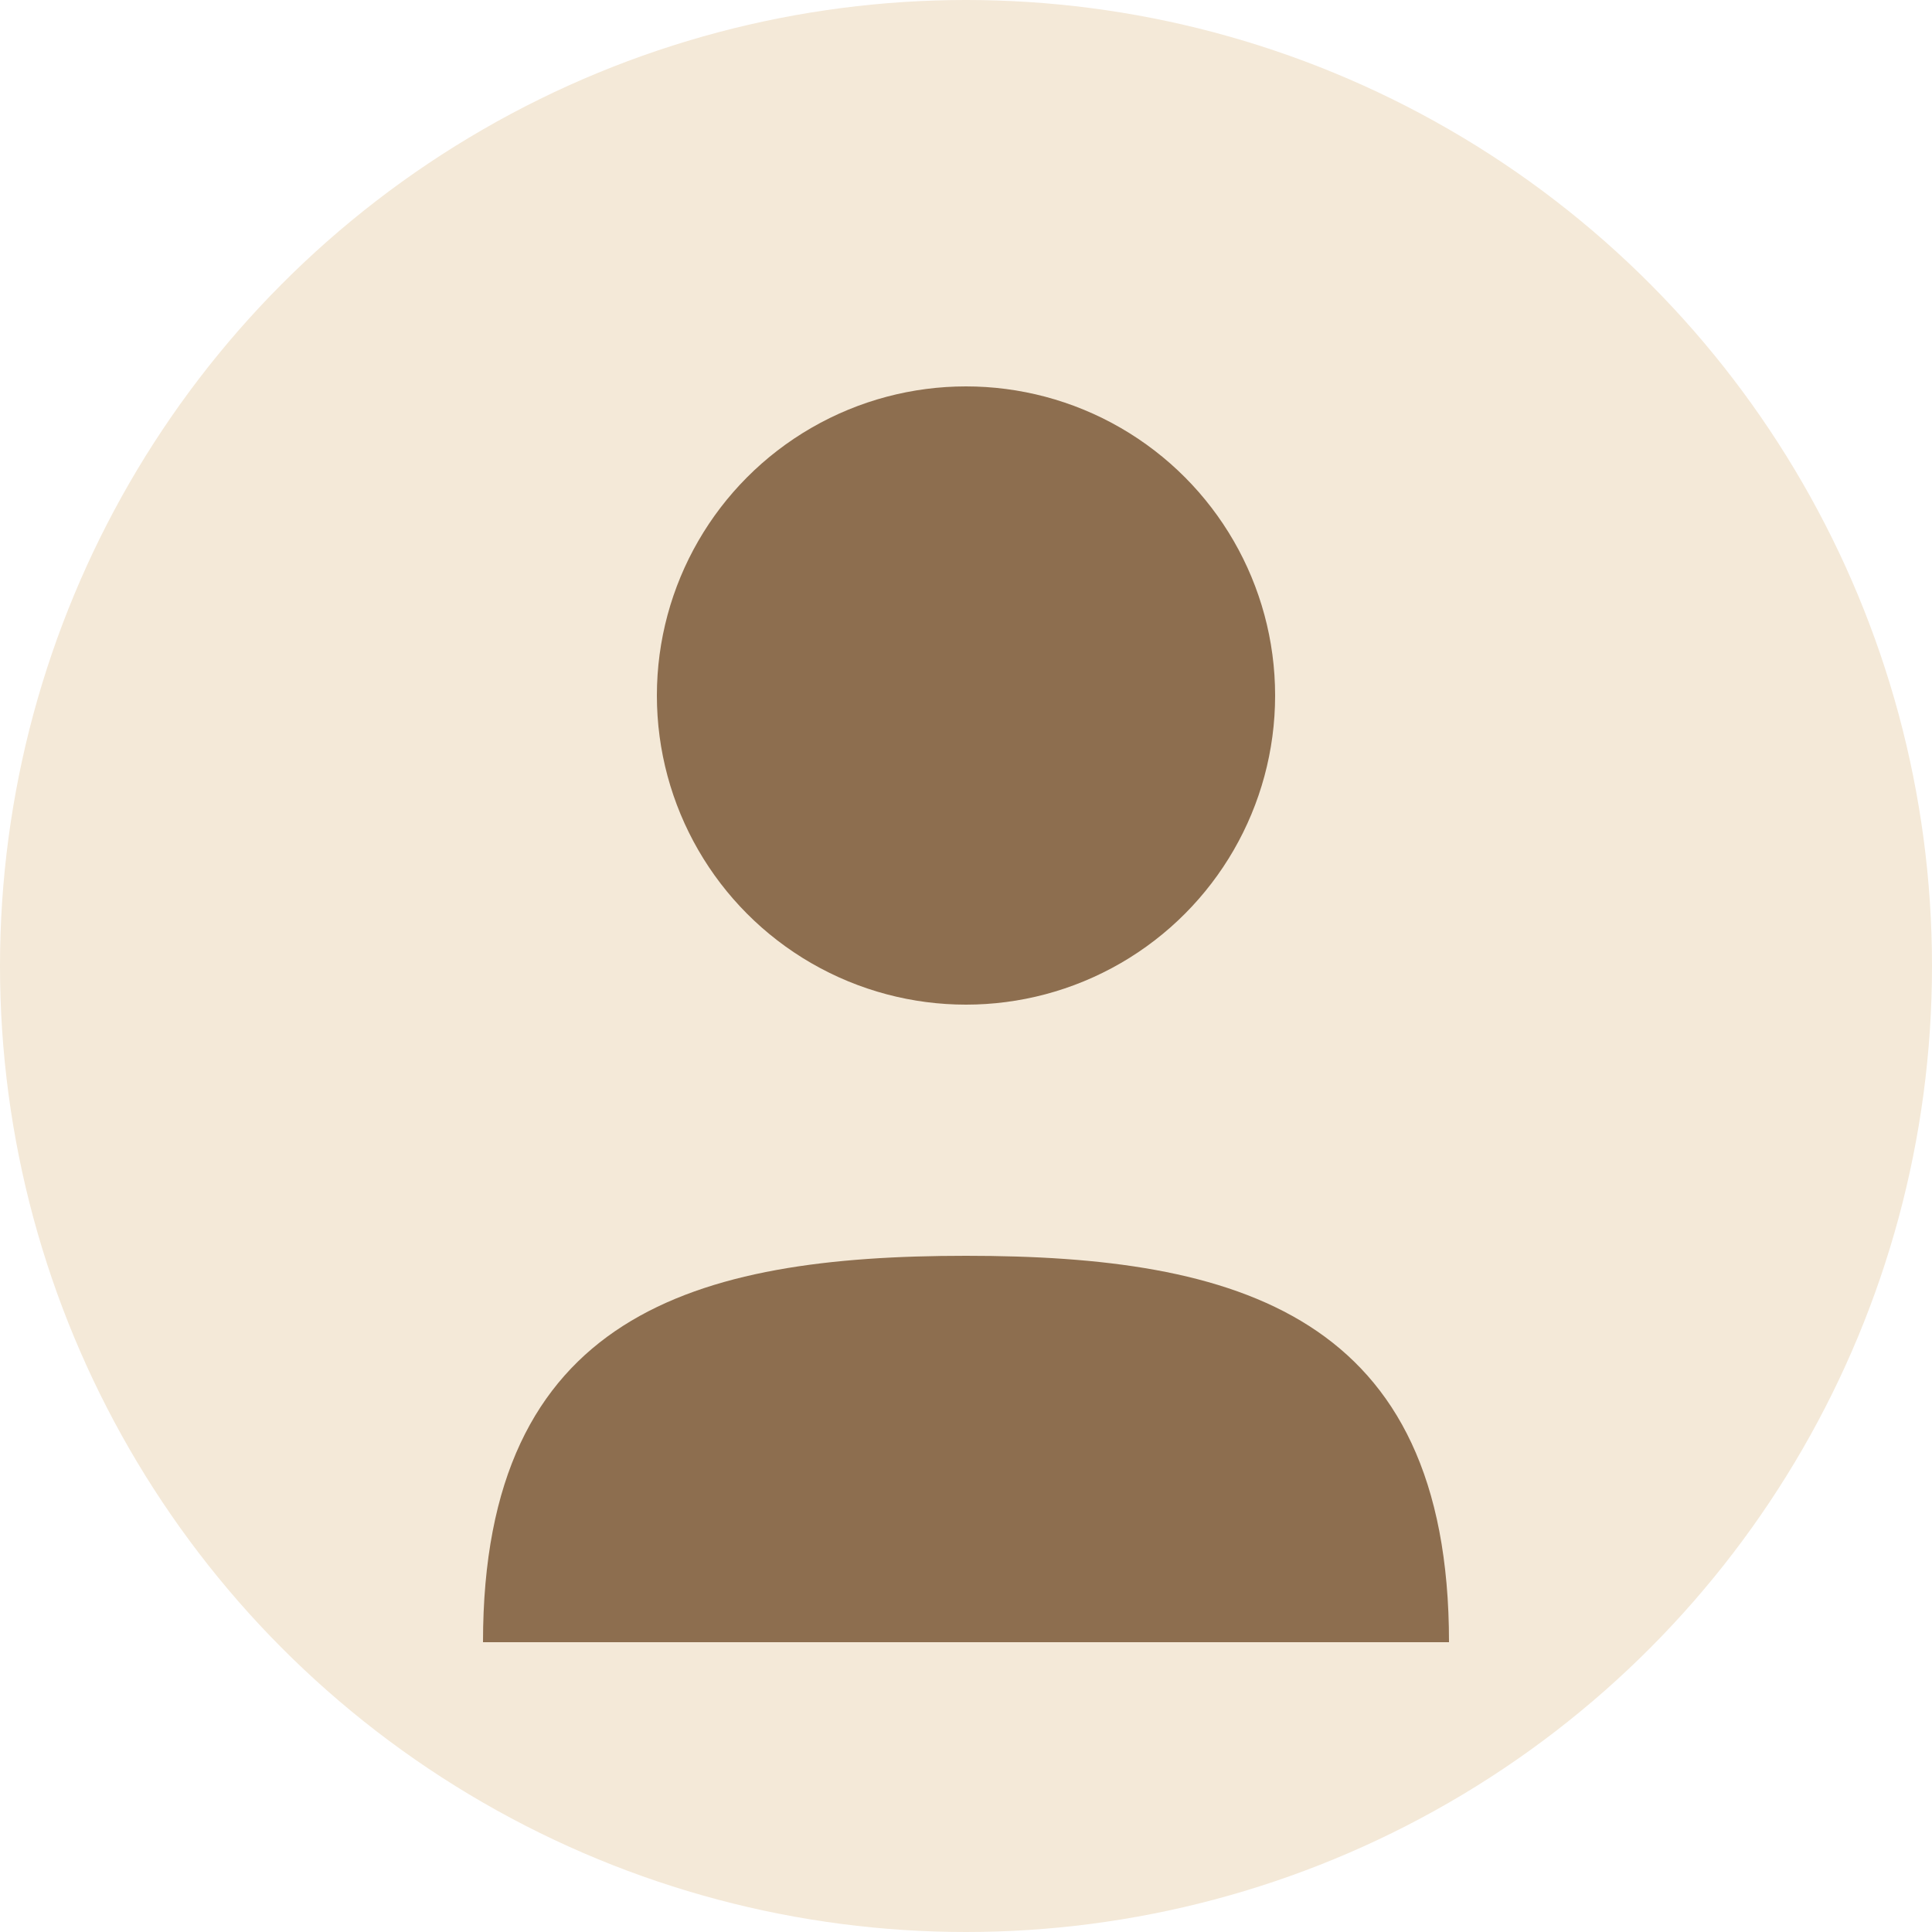
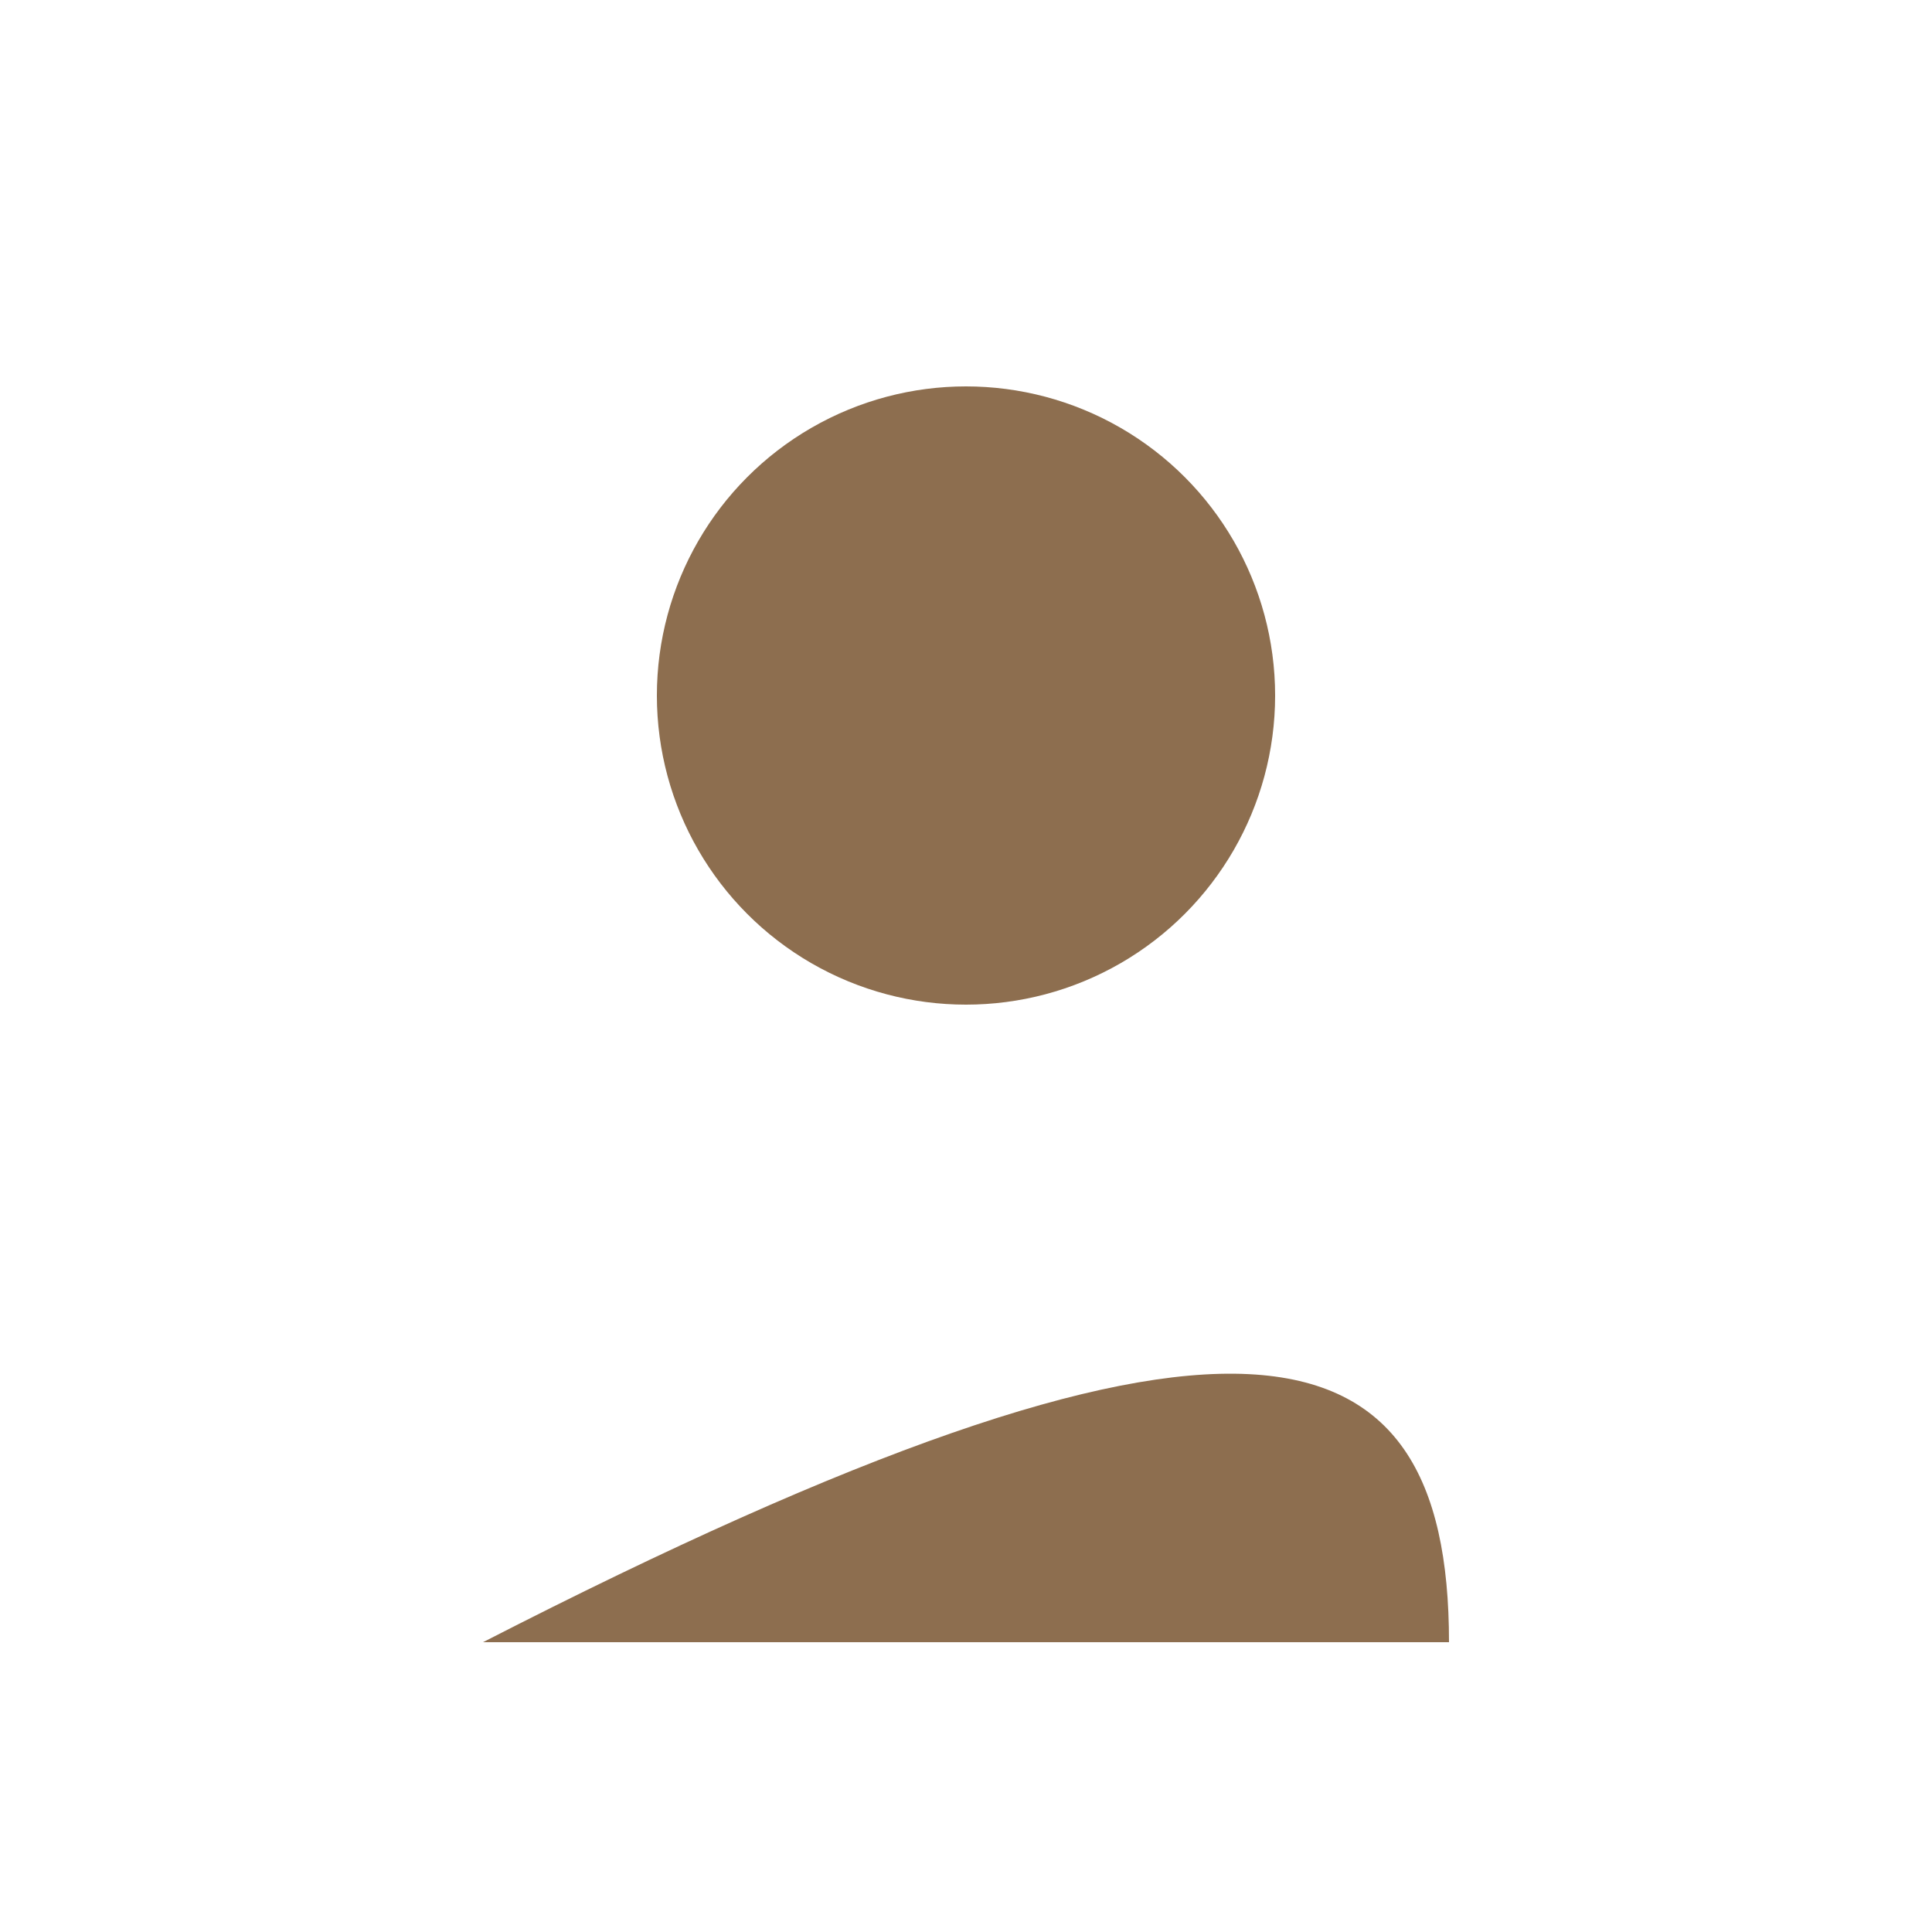
<svg xmlns="http://www.w3.org/2000/svg" viewBox="0 0 100 100" fill="none">
-   <circle cx="50" cy="50" r="50" fill="#F4E9D8" />
  <circle cx="50" cy="36" r="16" fill="#8D6E4F" />
-   <path d="M25 85C25 68 36 65 50 65C64 65 75 68 75 85" fill="#8D6E4F" />
+   <path d="M25 85C64 65 75 68 75 85" fill="#8D6E4F" />
</svg>